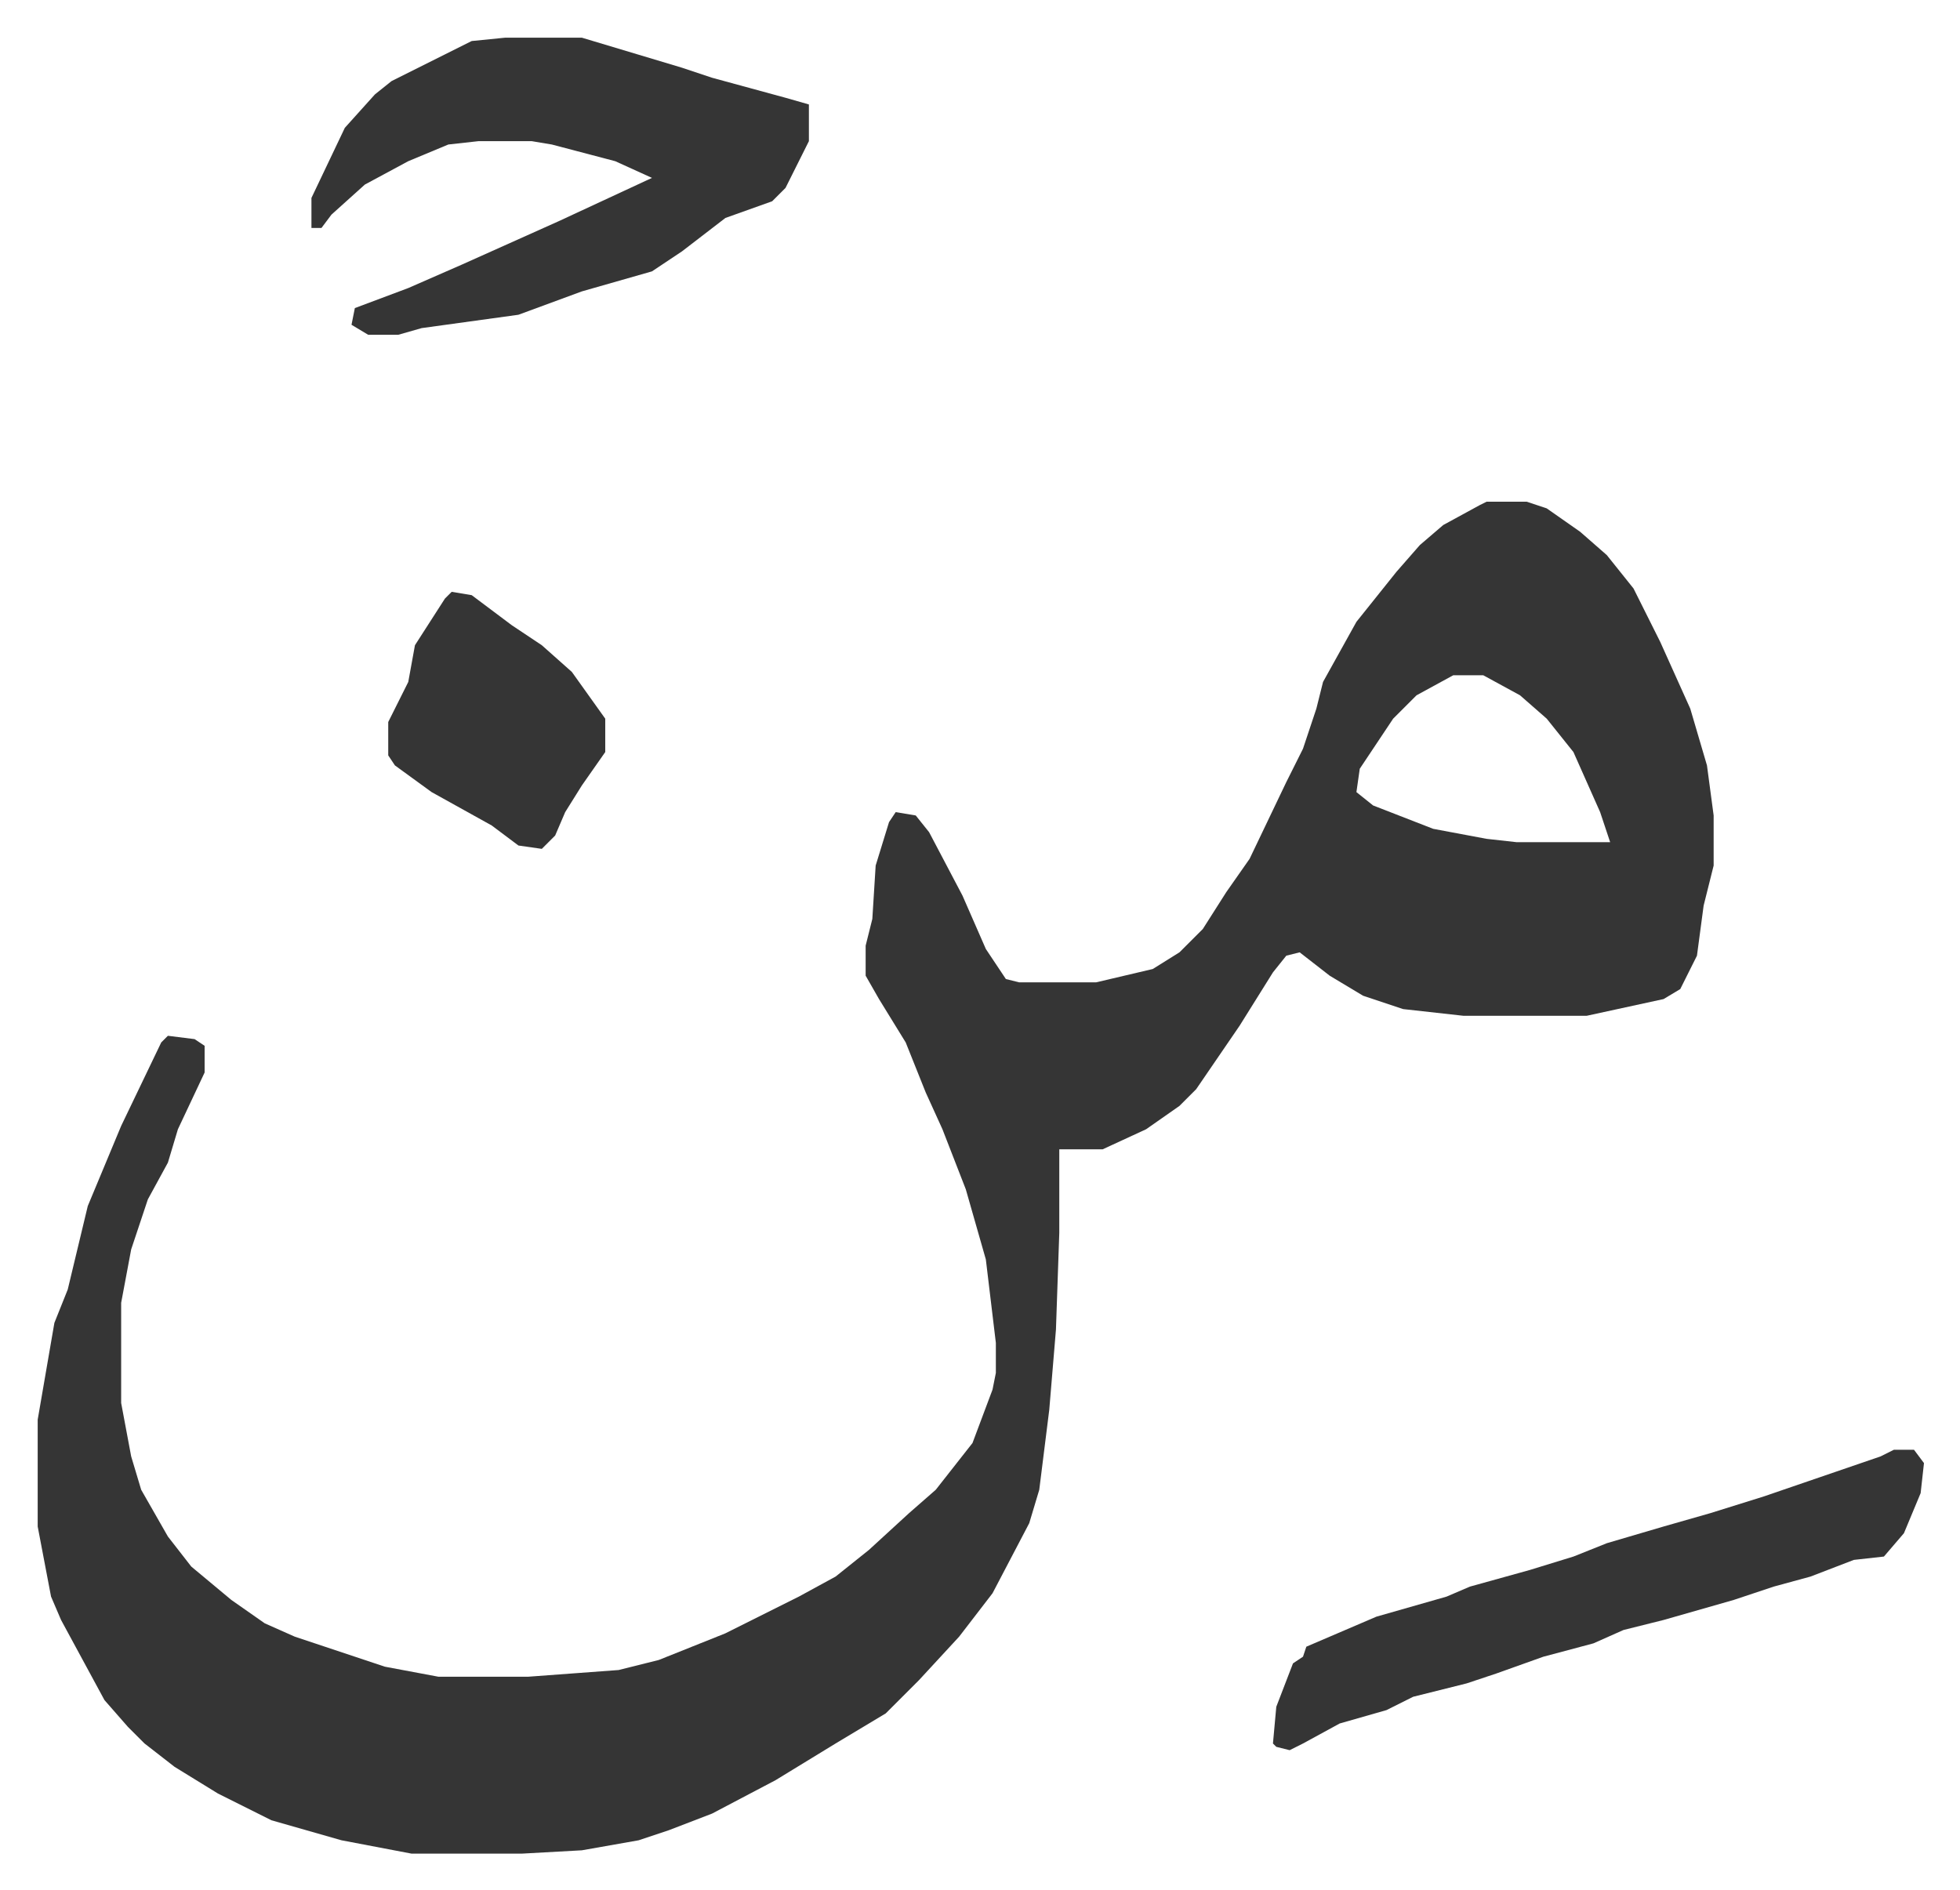
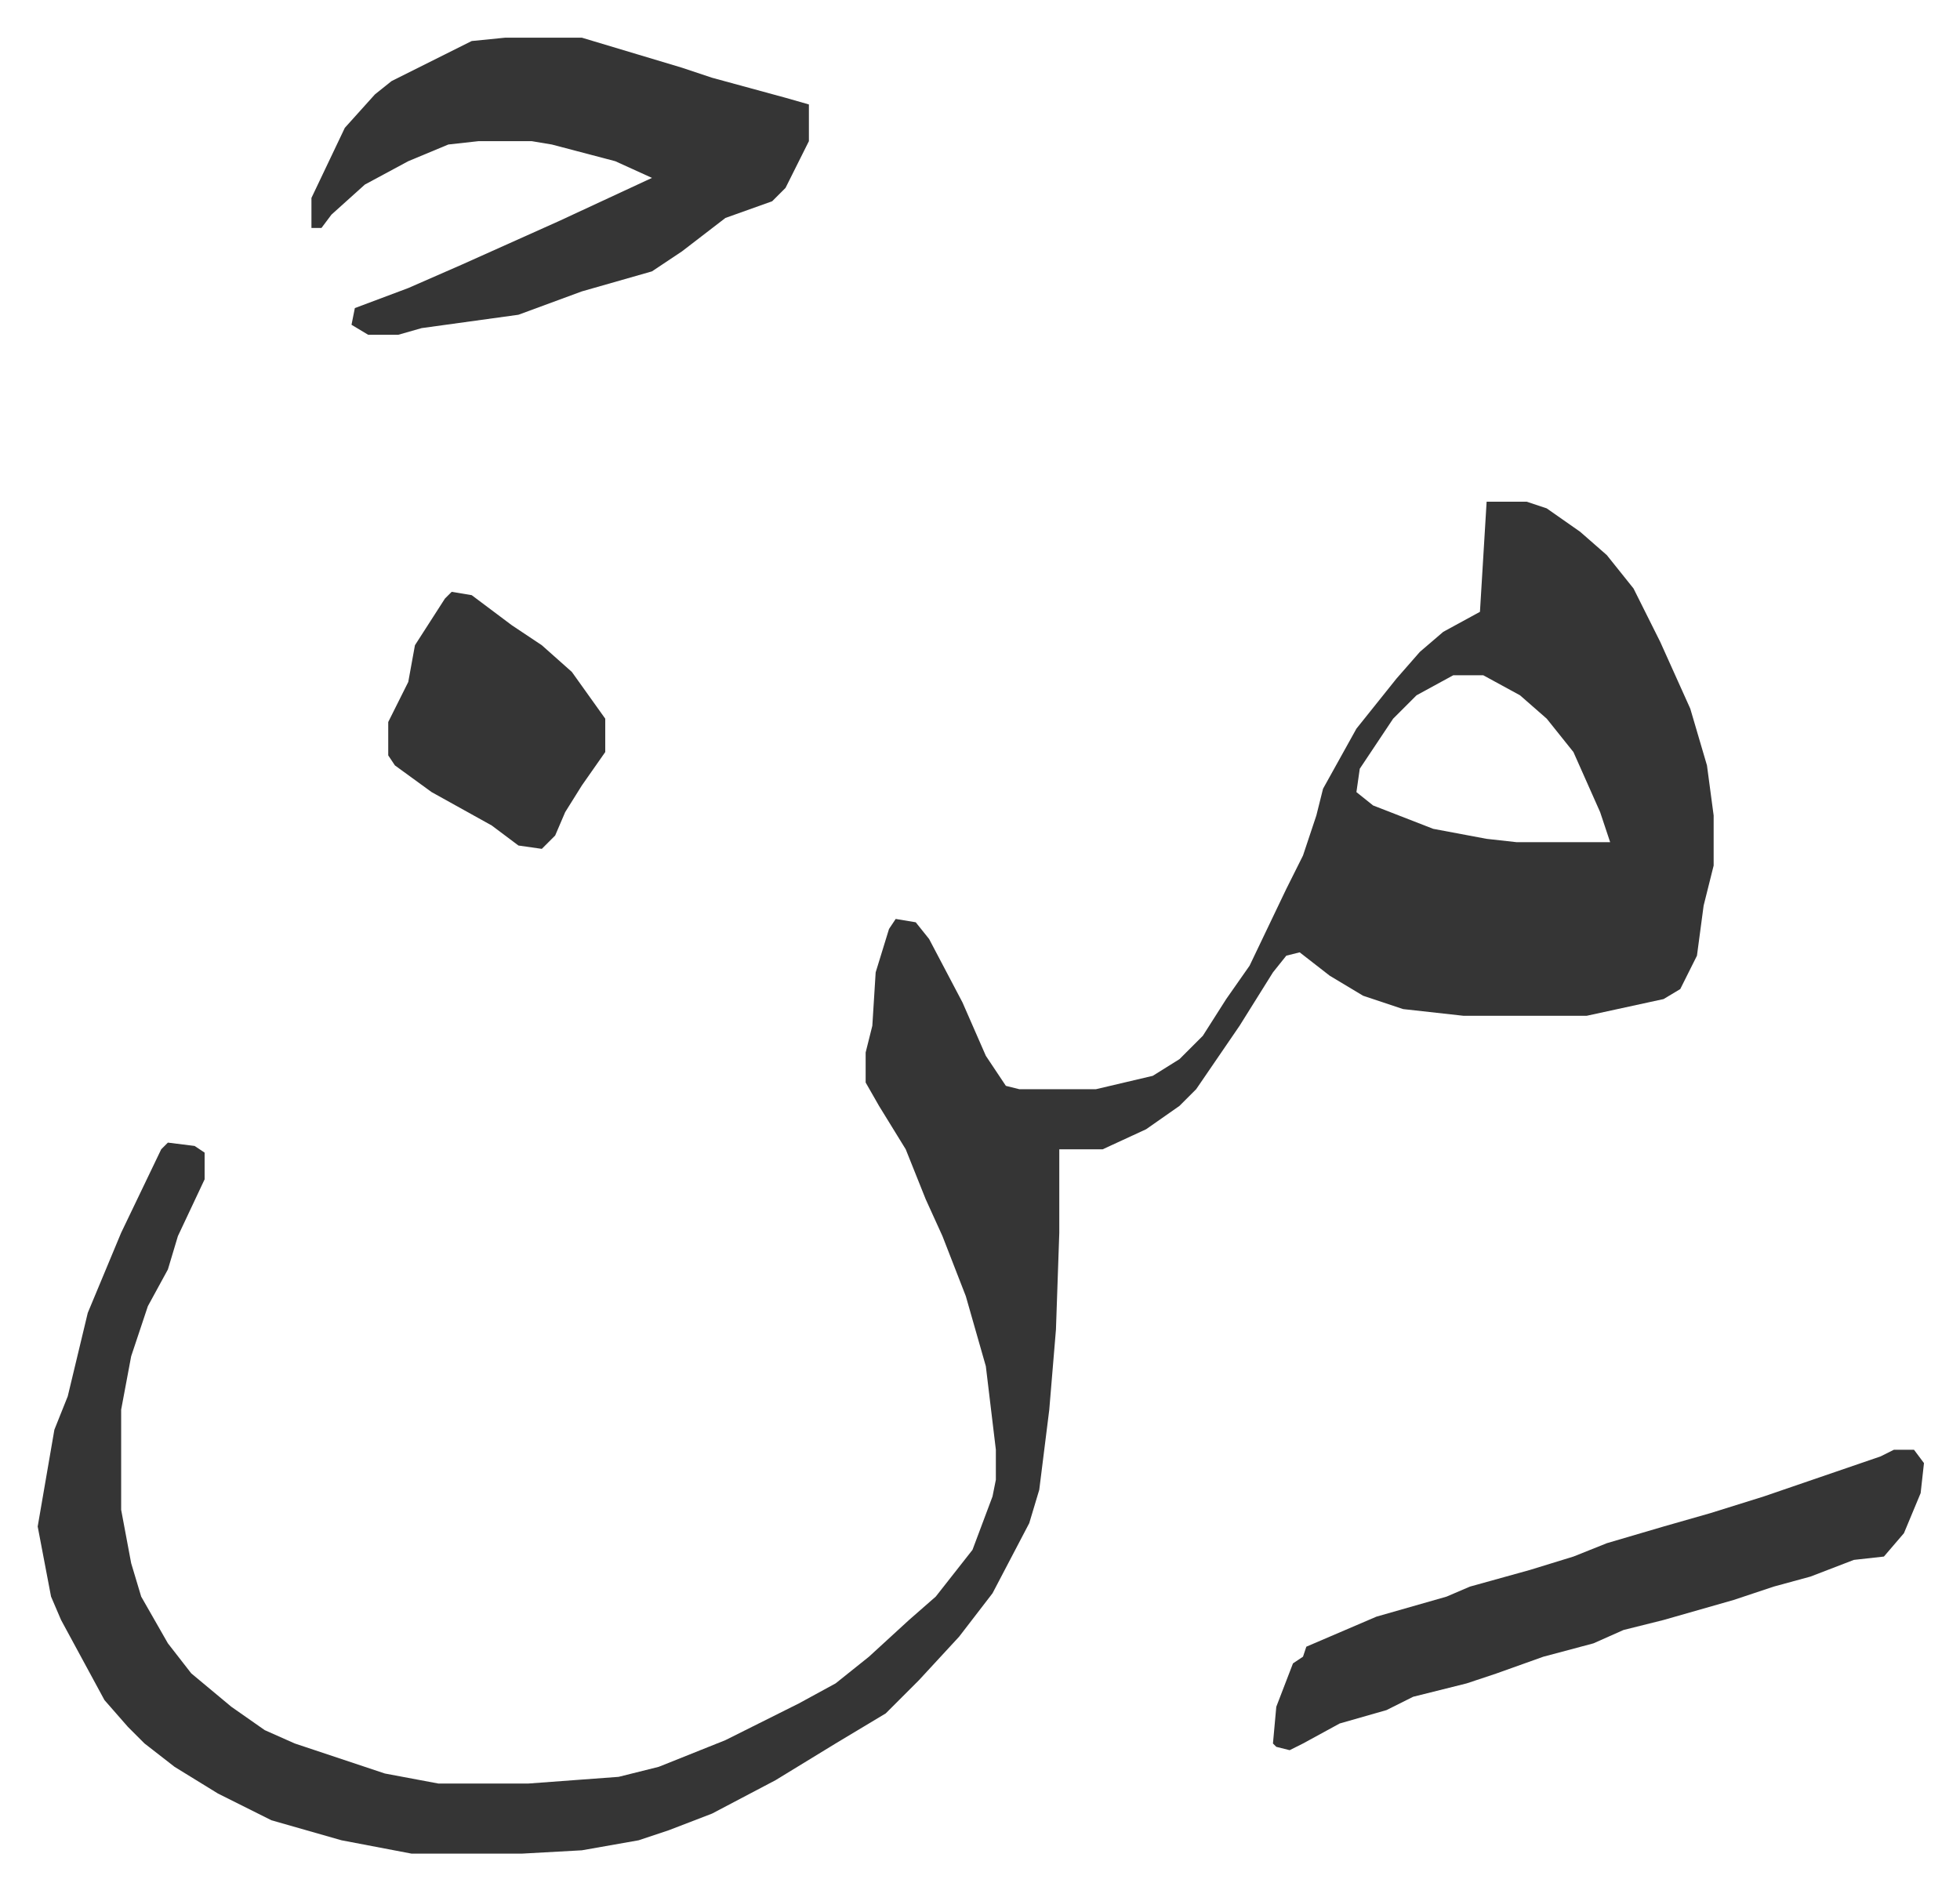
<svg xmlns="http://www.w3.org/2000/svg" role="img" viewBox="-11.29 570.71 587.08 566.08">
-   <path fill="#353535" id="rule_normal" d="M434 721h12l6 2 10 7 8 7 8 10 8 16 9 20 5 17 2 15v15l-3 12-2 15-5 10-5 3-23 5h-37l-18-2-12-4-10-6-9-7-4 1-4 5-10 16-13 19-5 5-10 7-13 6h-13v25l-1 29-2 24-3 24-3 10-11 21-10 13-12 13-10 10-15 9-18 11-19 10-13 5-9 3-17 3-18 1h-33l-21-4-21-6-16-8-13-8-9-7-5-5-7-8-13-24-3-7-4-21v-32l5-29 4-10 6-25 10-24 12-25 2-2 8 1 3 2v8l-8 17-3 10-6 11-5 15-3 16v30l3 16 3 10 8 14 7 9 12 10 10 7 9 4 27 9 16 3h27l27-2 12-3 20-8 22-11 11-6 10-8 12-11 8-7 11-14 6-16 1-5v-9l-3-25-6-21-7-18-5-11-6-15-8-13-4-7v-9l2-8 1-16 4-13 2-3 6 1 4 5 10 19 7 16 6 9 4 1h23l17-4 8-5 7-7 7-11 7-10 11-23 5-10 4-12 2-8 10-18 12-15 7-8 7-6 11-6zm-10 52l-11 6-7 7-10 15-1 7 5 4 18 7 16 3 9 1h28l-3-9-8-18-8-10-8-7-11-6zM140 582h23l30 9 9 3 22 6 7 2v11l-7 14-4 4-14 5-13 10-9 6-21 6-19 7-29 4-7 2h-9l-5-3 1-5 16-6 16-7 29-13 28-13-11-5-19-5-6-1h-16l-9 1-12 5-13 7-10 9-3 4h-3v-9l10-21 9-10 5-4 16-8 8-4zm416 423h6l3 4-1 9-5 12-6 7-9 1-13 5-11 3-12 4-21 6-12 3-9 4-15 4-14 5-9 3-16 4-8 4-14 4-11 6-4 2-4-1-1-1 1-11 5-13 3-2 1-3 21-9 21-6 7-3 18-5 13-4 10-4 17-5 14-4 16-5 35-12zM124 748l6 1 12 9 9 6 9 8 10 14v10l-7 10-5 8-3 7-4 4-7-1-8-6-18-10-11-8-2-3v-10l6-12 2-11 9-14z" />
+   <path fill="#353535" id="rule_normal" d="M434 721h12l6 2 10 7 8 7 8 10 8 16 9 20 5 17 2 15v15l-3 12-2 15-5 10-5 3-23 5h-37l-18-2-12-4-10-6-9-7-4 1-4 5-10 16-13 19-5 5-10 7-13 6h-13v25l-1 29-2 24-3 24-3 10-11 21-10 13-12 13-10 10-15 9-18 11-19 10-13 5-9 3-17 3-18 1h-33l-21-4-21-6-16-8-13-8-9-7-5-5-7-8-13-24-3-7-4-21l5-29 4-10 6-25 10-24 12-25 2-2 8 1 3 2v8l-8 17-3 10-6 11-5 15-3 16v30l3 16 3 10 8 14 7 9 12 10 10 7 9 4 27 9 16 3h27l27-2 12-3 20-8 22-11 11-6 10-8 12-11 8-7 11-14 6-16 1-5v-9l-3-25-6-21-7-18-5-11-6-15-8-13-4-7v-9l2-8 1-16 4-13 2-3 6 1 4 5 10 19 7 16 6 9 4 1h23l17-4 8-5 7-7 7-11 7-10 11-23 5-10 4-12 2-8 10-18 12-15 7-8 7-6 11-6zm-10 52l-11 6-7 7-10 15-1 7 5 4 18 7 16 3 9 1h28l-3-9-8-18-8-10-8-7-11-6zM140 582h23l30 9 9 3 22 6 7 2v11l-7 14-4 4-14 5-13 10-9 6-21 6-19 7-29 4-7 2h-9l-5-3 1-5 16-6 16-7 29-13 28-13-11-5-19-5-6-1h-16l-9 1-12 5-13 7-10 9-3 4h-3v-9l10-21 9-10 5-4 16-8 8-4zm416 423h6l3 4-1 9-5 12-6 7-9 1-13 5-11 3-12 4-21 6-12 3-9 4-15 4-14 5-9 3-16 4-8 4-14 4-11 6-4 2-4-1-1-1 1-11 5-13 3-2 1-3 21-9 21-6 7-3 18-5 13-4 10-4 17-5 14-4 16-5 35-12zM124 748l6 1 12 9 9 6 9 8 10 14v10l-7 10-5 8-3 7-4 4-7-1-8-6-18-10-11-8-2-3v-10l6-12 2-11 9-14z" />
</svg>